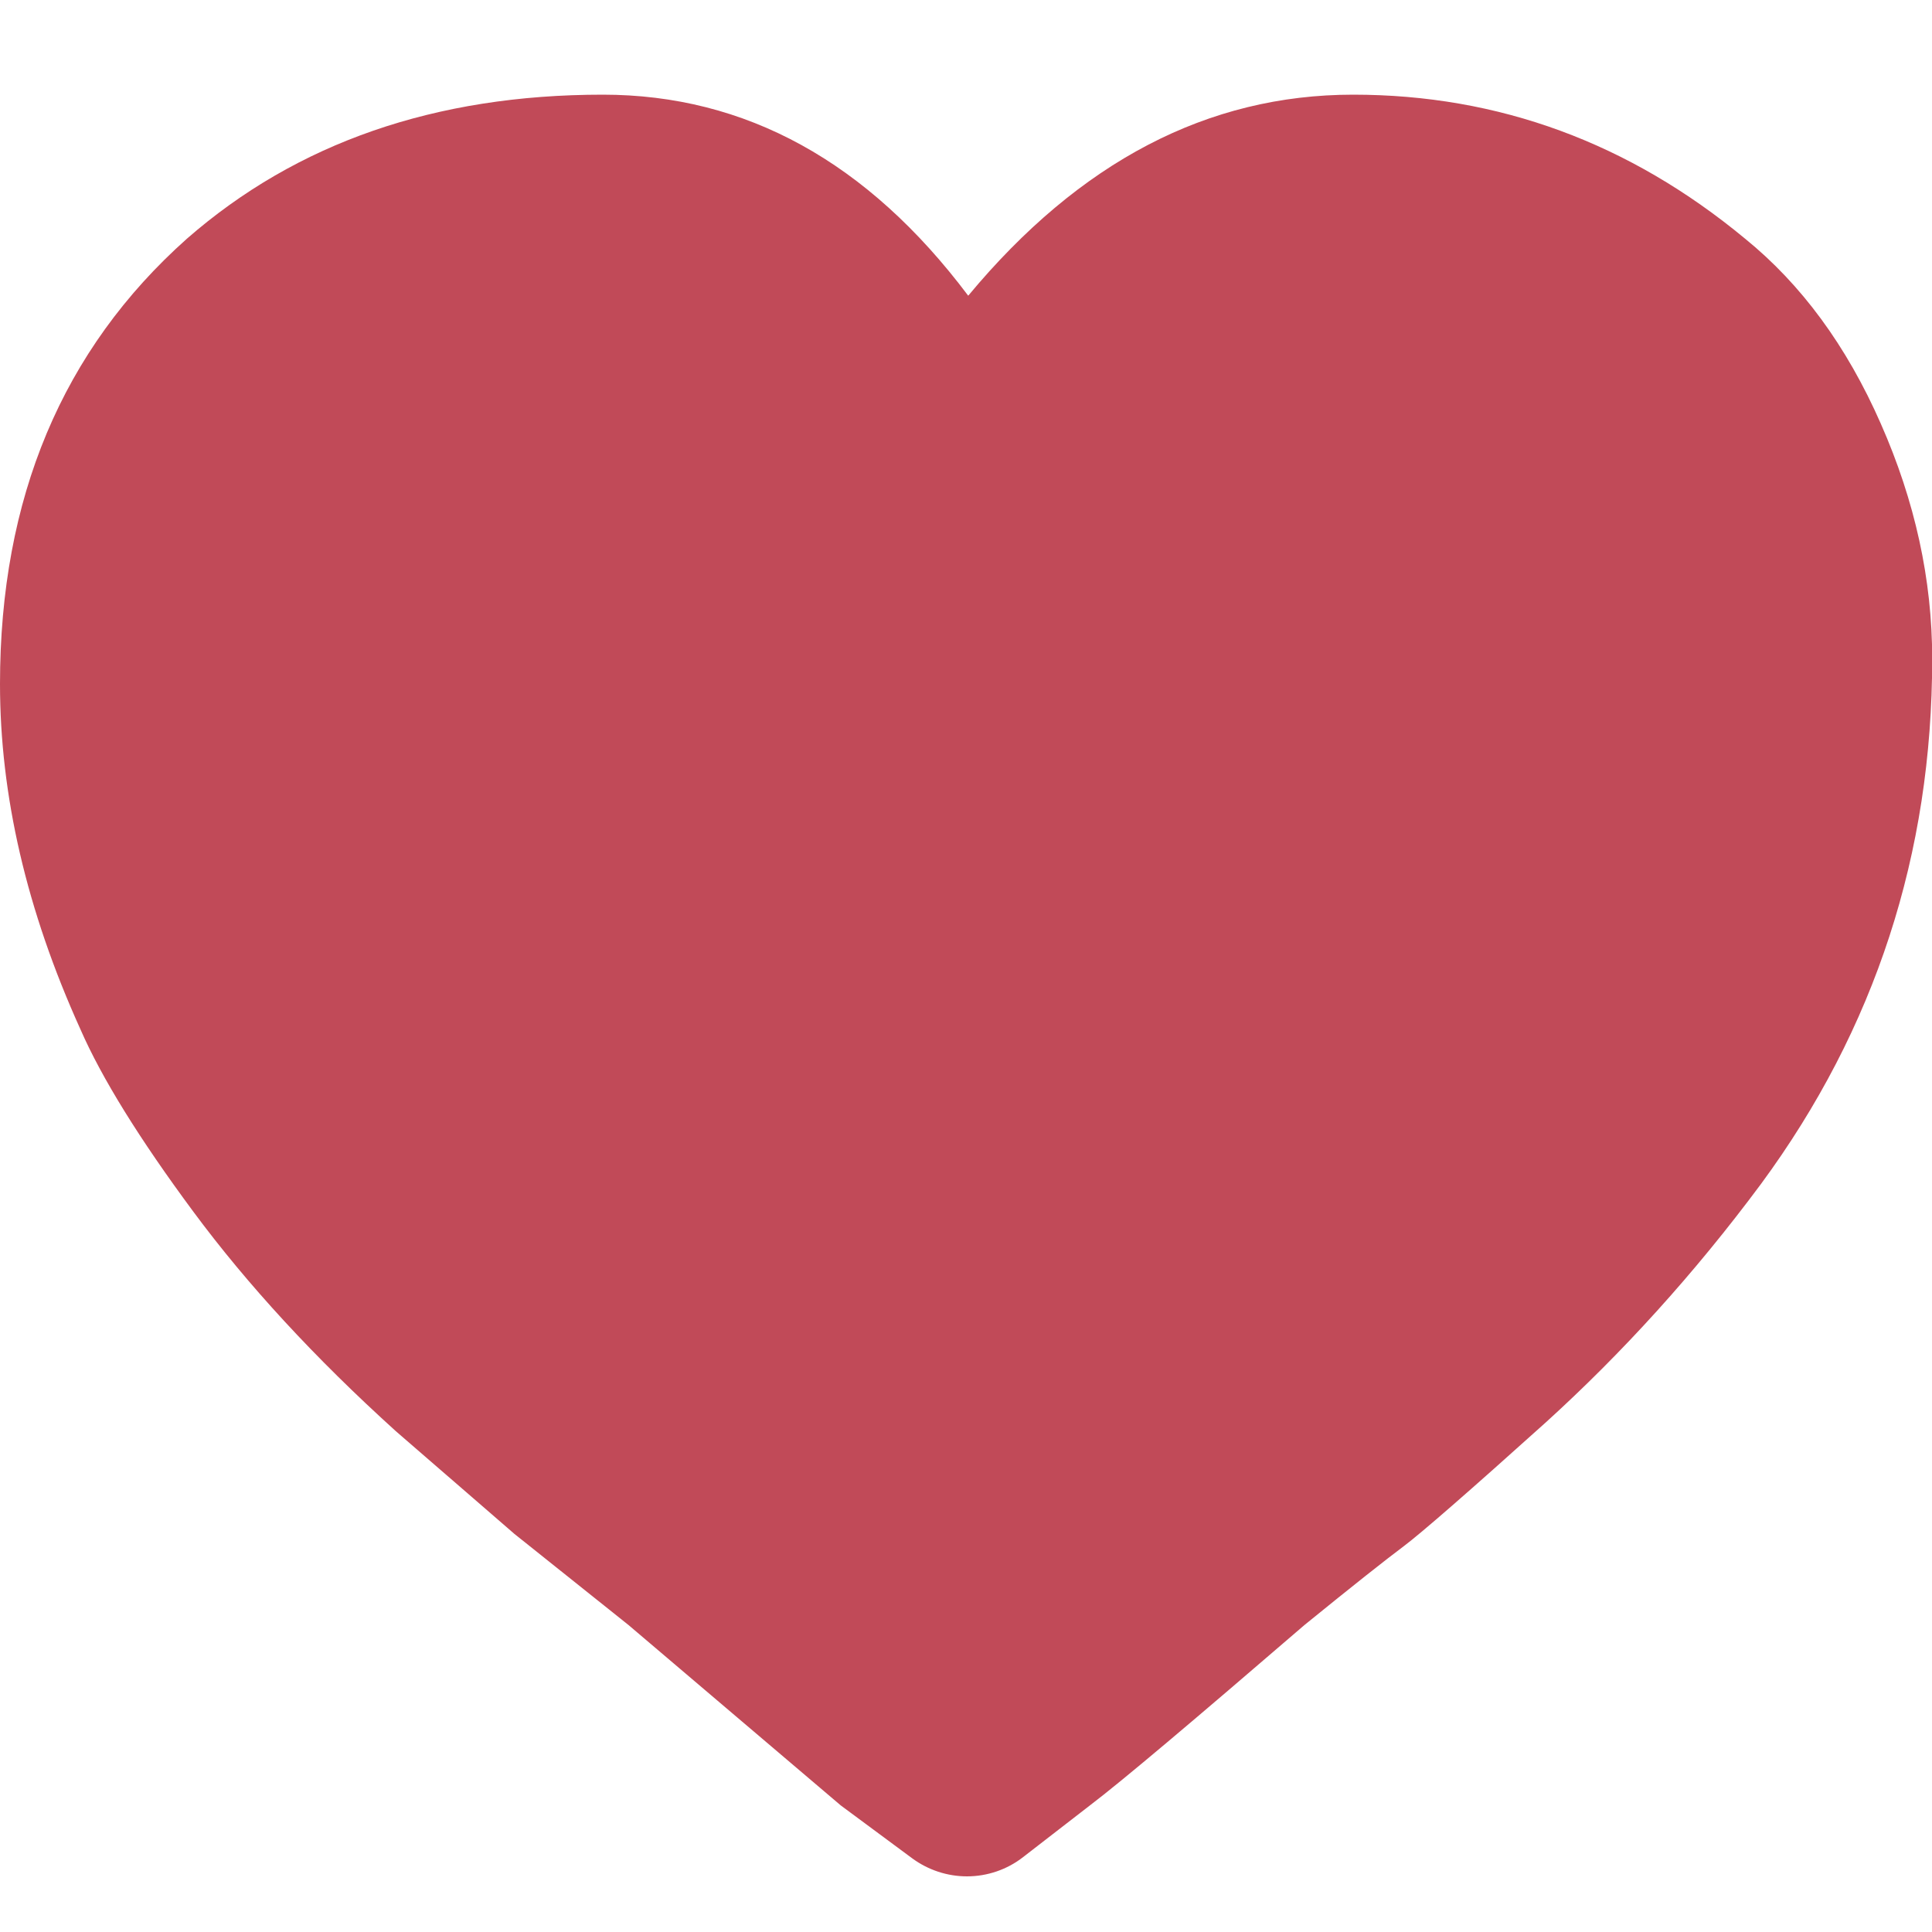
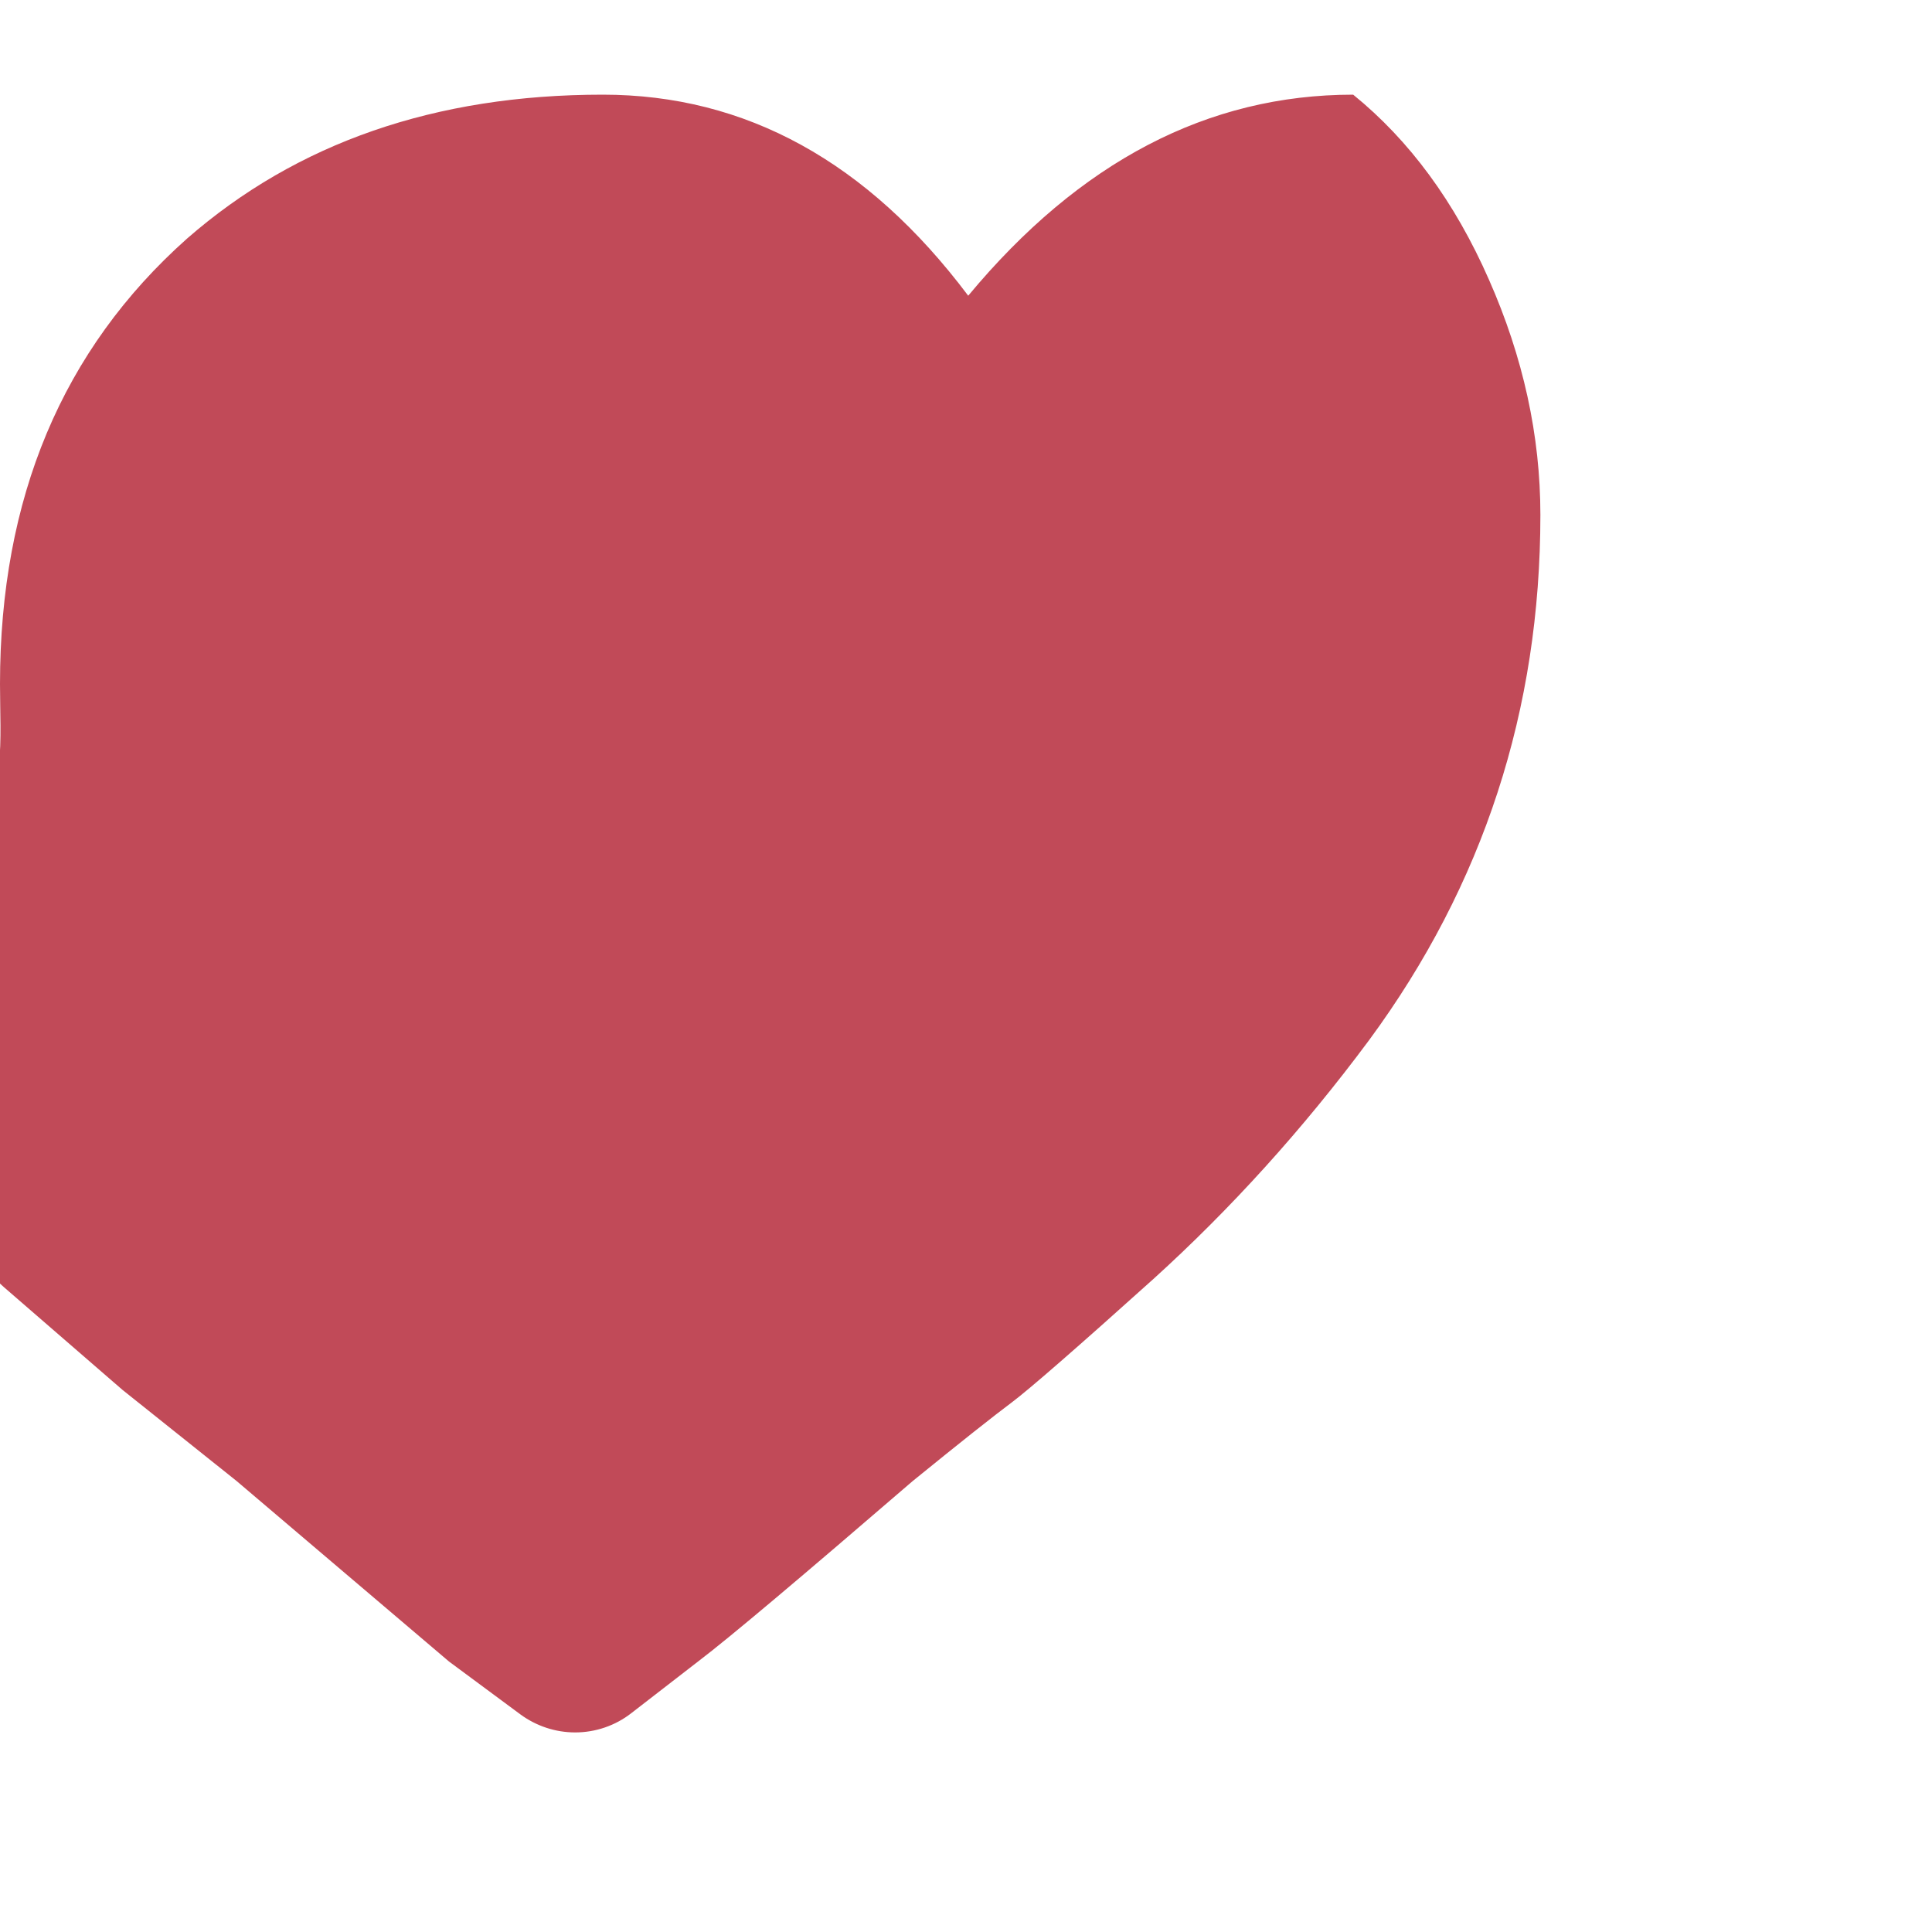
<svg xmlns="http://www.w3.org/2000/svg" viewBox="0 0 100 100">
-   <path d="M50.12 15.3C55.88 8.37 62.51 4.9 70.04 4.9s14.29 2.49 20.28 7.45c2.91 2.36 5.26 5.55 7.03 9.58 1.77 4.01 2.66 8.07 2.66 12.17 0 10.08-2.95 19.15-8.86 27.18-3.46 4.66-7.2 8.77-11.17 12.37-3.98 3.58-6.43 5.71-7.32 6.38-.91.68-2.62 2.03-5.14 4.08-5.76 4.96-9.45 8.08-11.11 9.34l-3.45 2.67c-.83.65-1.86 1-2.91 1-1.02 0-2.01-.33-2.83-.93l-3.7-2.74-10.99-9.34-5.91-4.72-6.14-5.32c-4.18-3.78-7.67-7.57-10.47-11.35-2.8-3.78-4.75-6.93-5.85-9.45C1.37 47.11 0 41.16 0 35.4c0-9.61 3.22-17.3 9.68-23.05C15.36 7.39 22.53 4.9 31.2 4.9c7.4 0 13.71 3.48 18.91 10.4Z" style="fill:#c14a58" />
+   <path d="M50.12 15.3C55.88 8.37 62.51 4.9 70.04 4.9c2.91 2.36 5.26 5.55 7.03 9.58 1.77 4.01 2.66 8.07 2.66 12.17 0 10.08-2.95 19.15-8.86 27.18-3.46 4.66-7.2 8.77-11.17 12.37-3.98 3.58-6.43 5.71-7.32 6.38-.91.68-2.62 2.03-5.14 4.08-5.76 4.96-9.45 8.08-11.11 9.34l-3.45 2.67c-.83.65-1.86 1-2.91 1-1.02 0-2.01-.33-2.83-.93l-3.7-2.74-10.99-9.34-5.91-4.72-6.14-5.32c-4.18-3.78-7.67-7.57-10.47-11.35-2.8-3.78-4.75-6.93-5.85-9.45C1.37 47.11 0 41.16 0 35.4c0-9.61 3.22-17.3 9.68-23.05C15.36 7.39 22.53 4.9 31.2 4.9c7.4 0 13.71 3.48 18.91 10.4Z" style="fill:#c14a58" />
</svg>